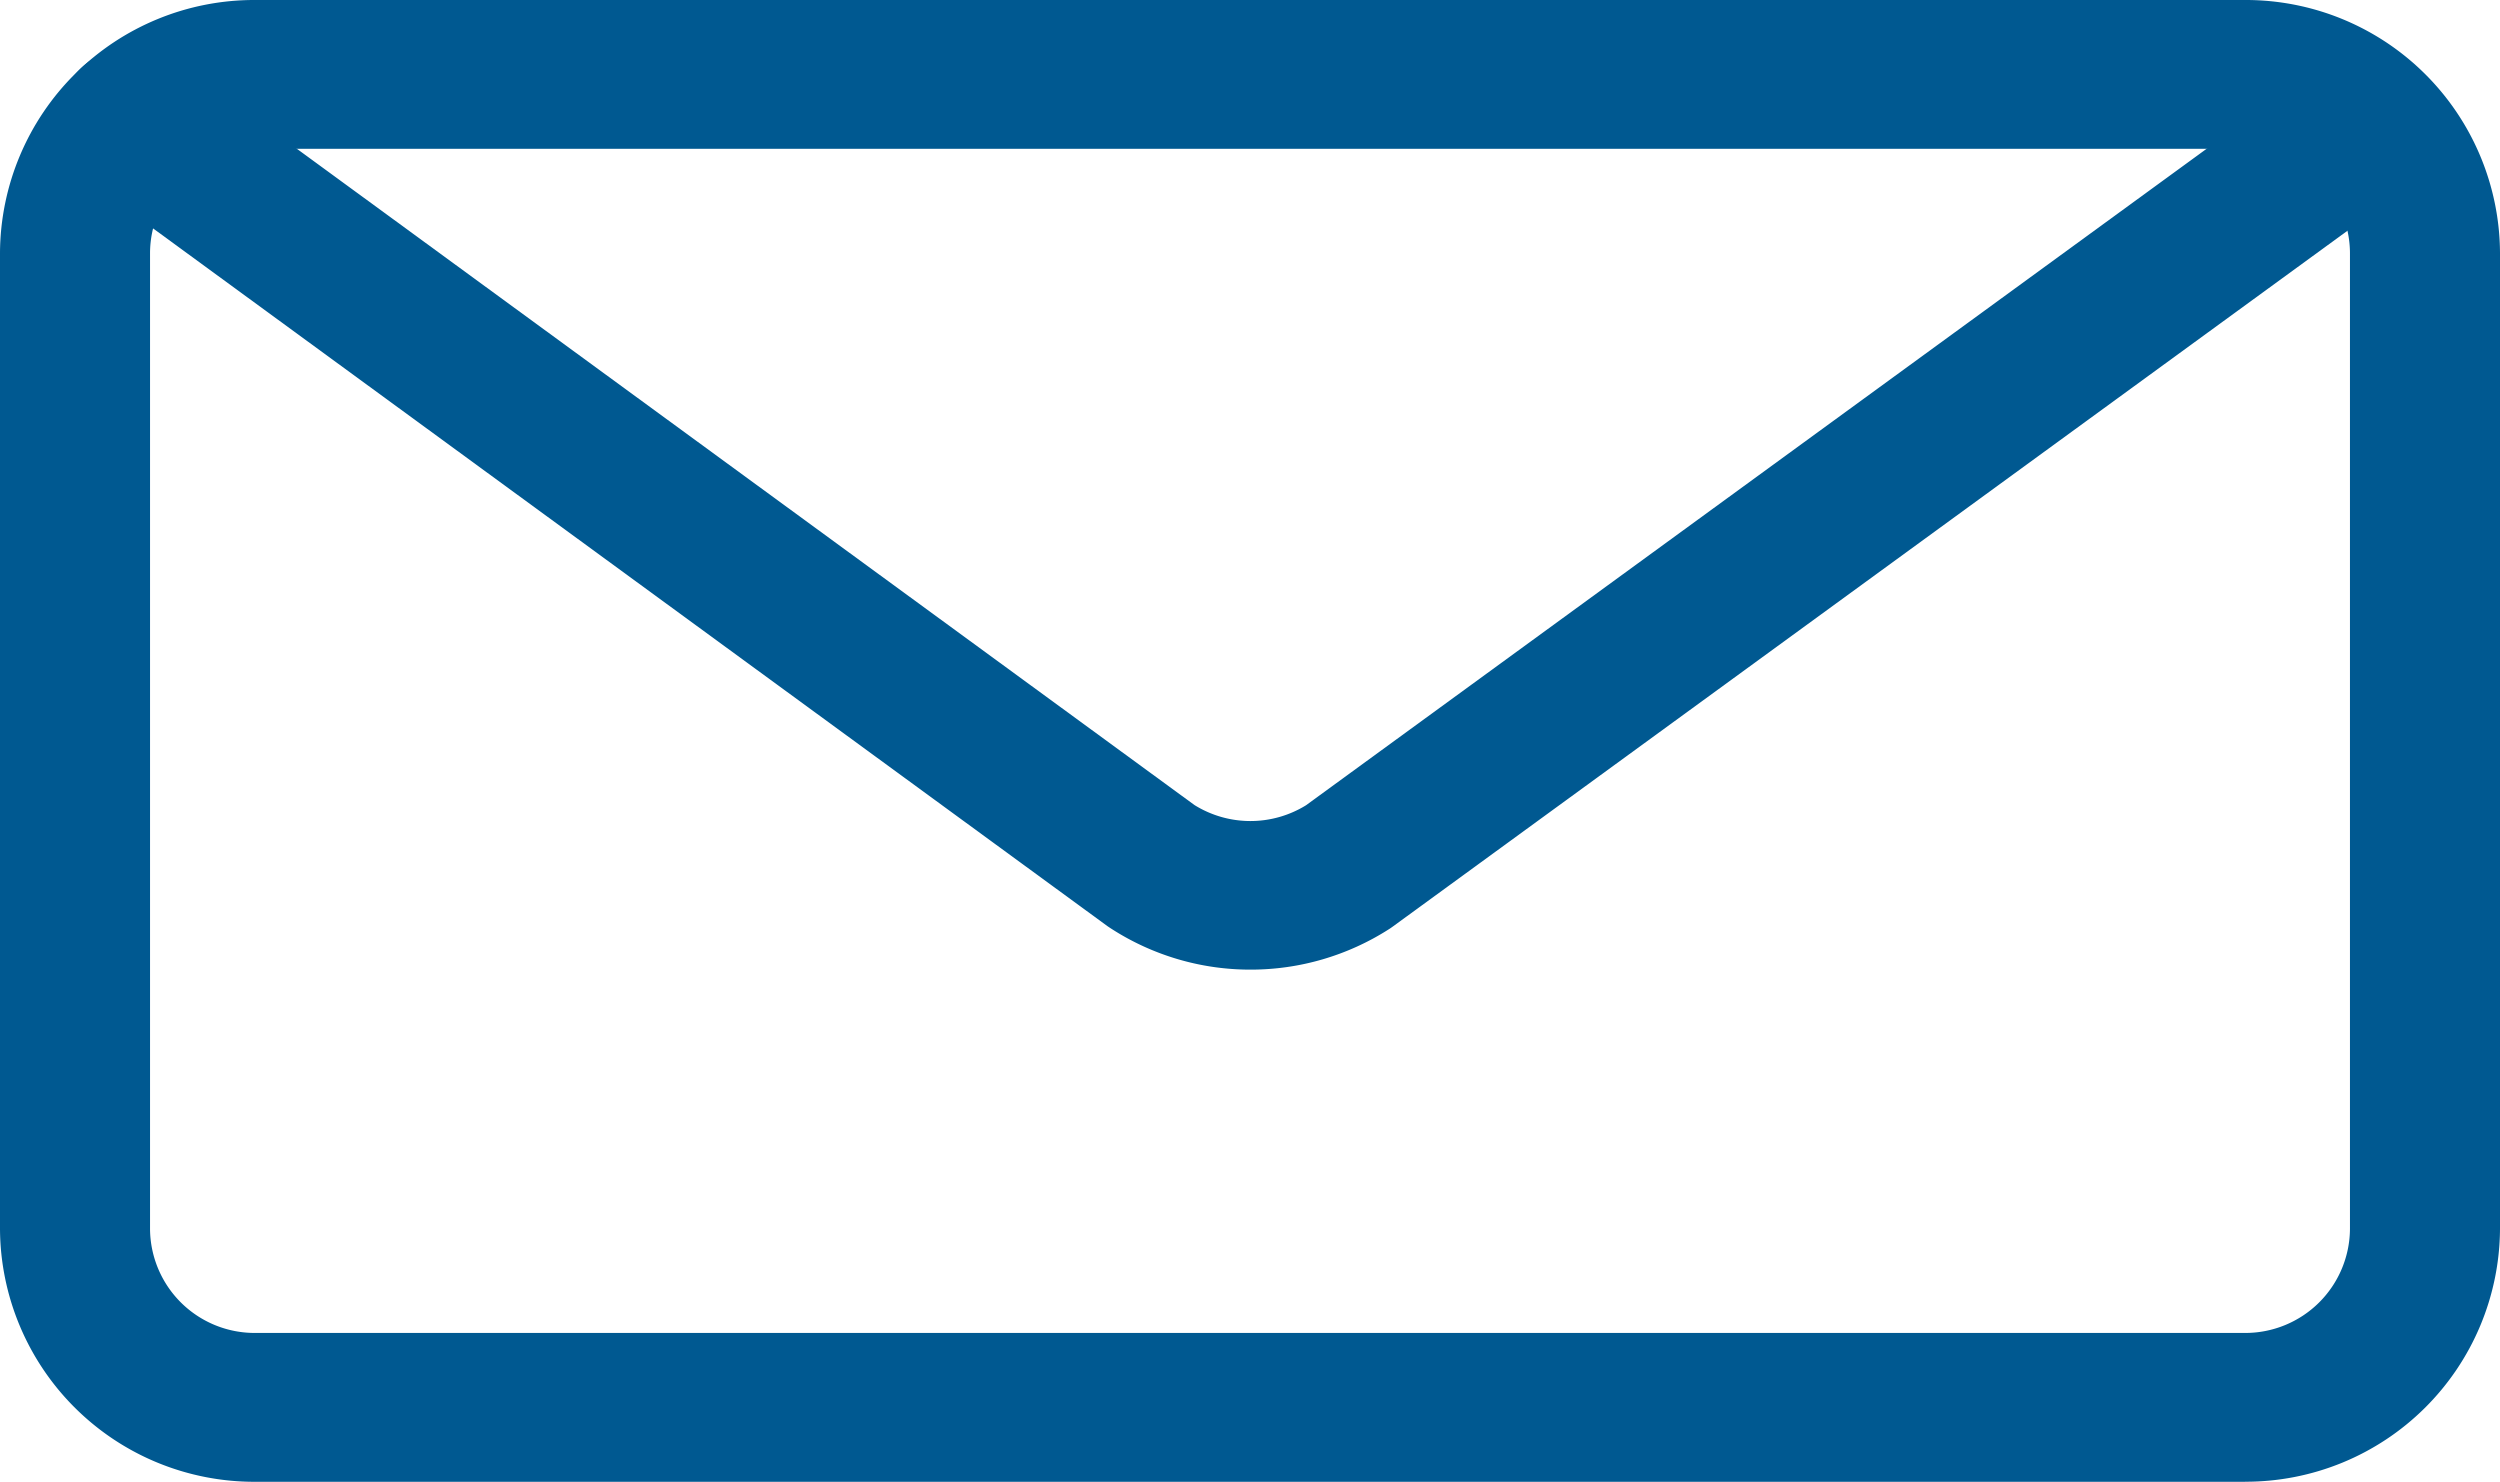
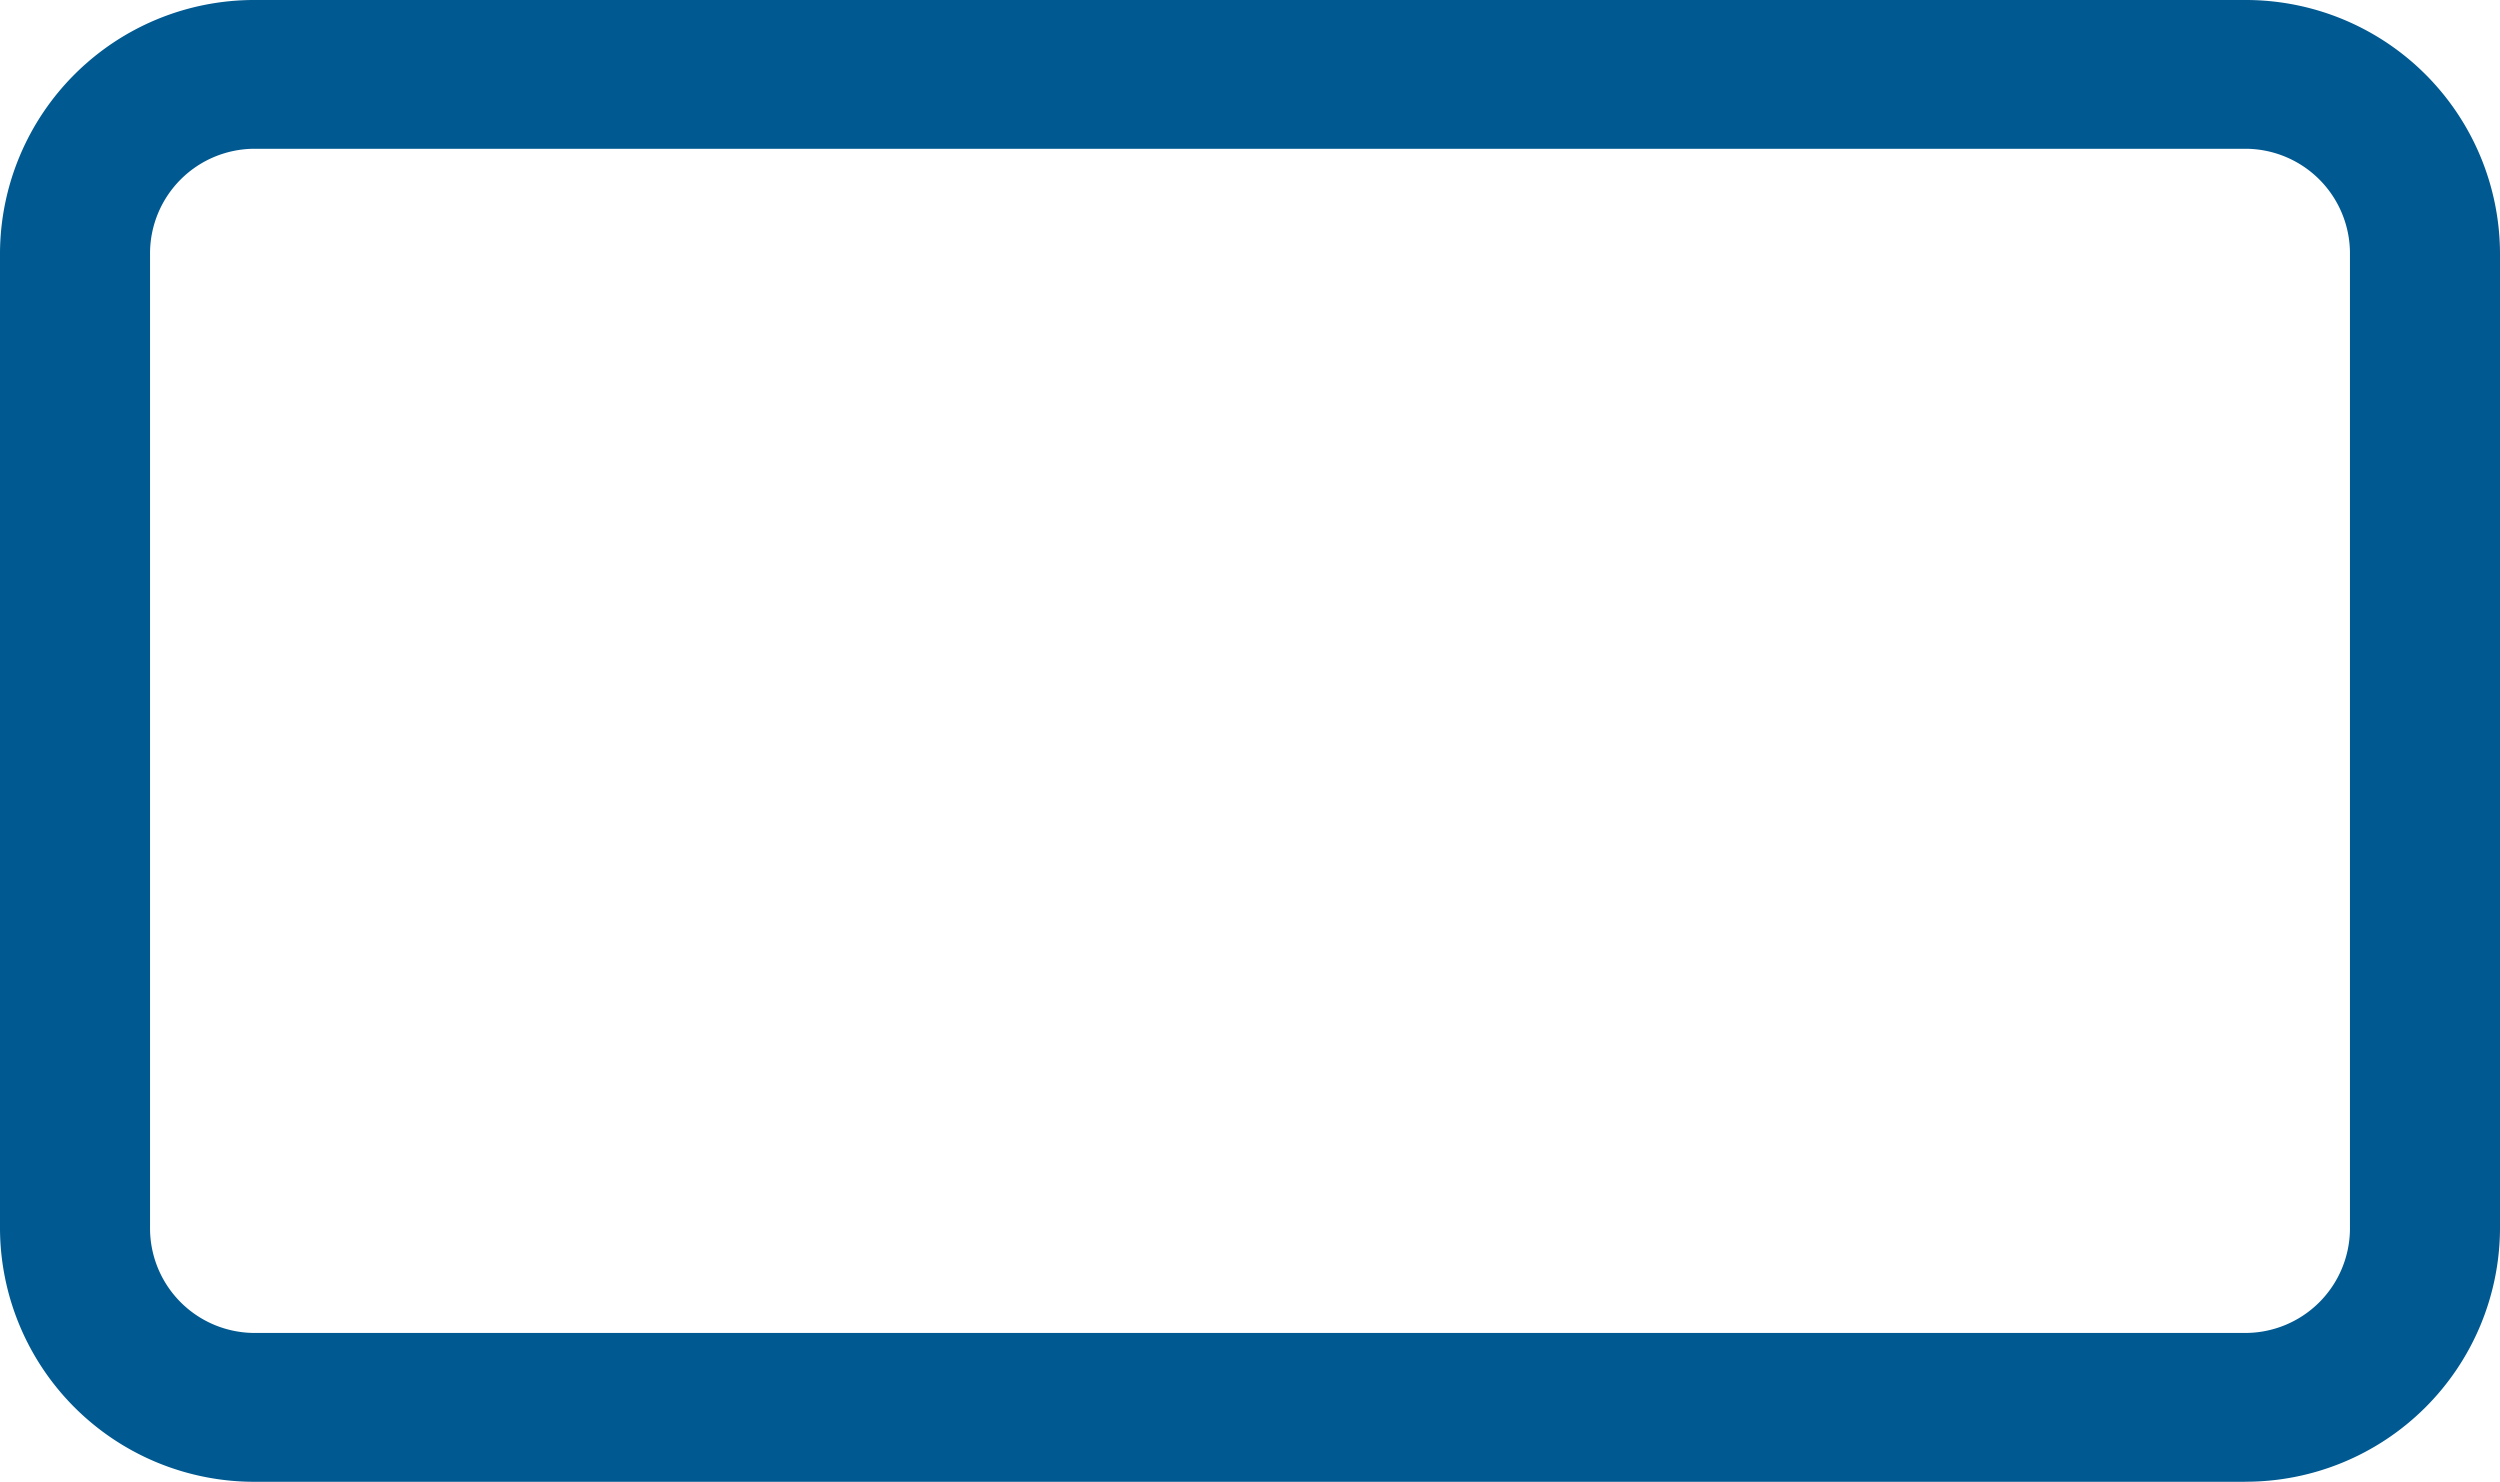
<svg xmlns="http://www.w3.org/2000/svg" width="108.438" height="64.273" viewBox="0 0 108.438 64.273">
  <g id="icon-mail" transform="translate(0.321 -0.157)">
    <path id="パス_22" data-name="パス 22" d="M97.375,64.273H11.063A11.029,11.029,0,0,1,0,53.3V10.97A11.029,11.029,0,0,1,11.063,0H97.375a11.029,11.029,0,0,1,11.063,10.97V53.3a11.029,11.029,0,0,1-11.063,10.97M11.063,6.453A4.541,4.541,0,0,0,6.508,10.97V53.3a4.541,4.541,0,0,0,4.555,4.517H97.375A4.541,4.541,0,0,0,101.93,53.3V10.97a4.541,4.541,0,0,0-4.555-4.517Z" transform="translate(-0.321 0.157)" fill="#005991" />
-     <path id="パス_23" data-name="パス 23" d="M57.215,44.5a11.121,11.121,0,0,1-6.056-1.788q-.076-.05-.15-.1L6.824,10.308A3.21,3.21,0,0,1,6.136,5.8a3.271,3.271,0,0,1,4.55-.682l44.1,32.243a4.593,4.593,0,0,0,4.835.012l43.626-31.8a3.271,3.271,0,0,1,4.549.689,3.208,3.208,0,0,1-.695,4.51L63.388,42.632c-.051.037-.1.073-.157.108A11.123,11.123,0,0,1,57.215,44.5" transform="translate(-3.297 -2.285)" fill="#005991" />
  </g>
</svg>